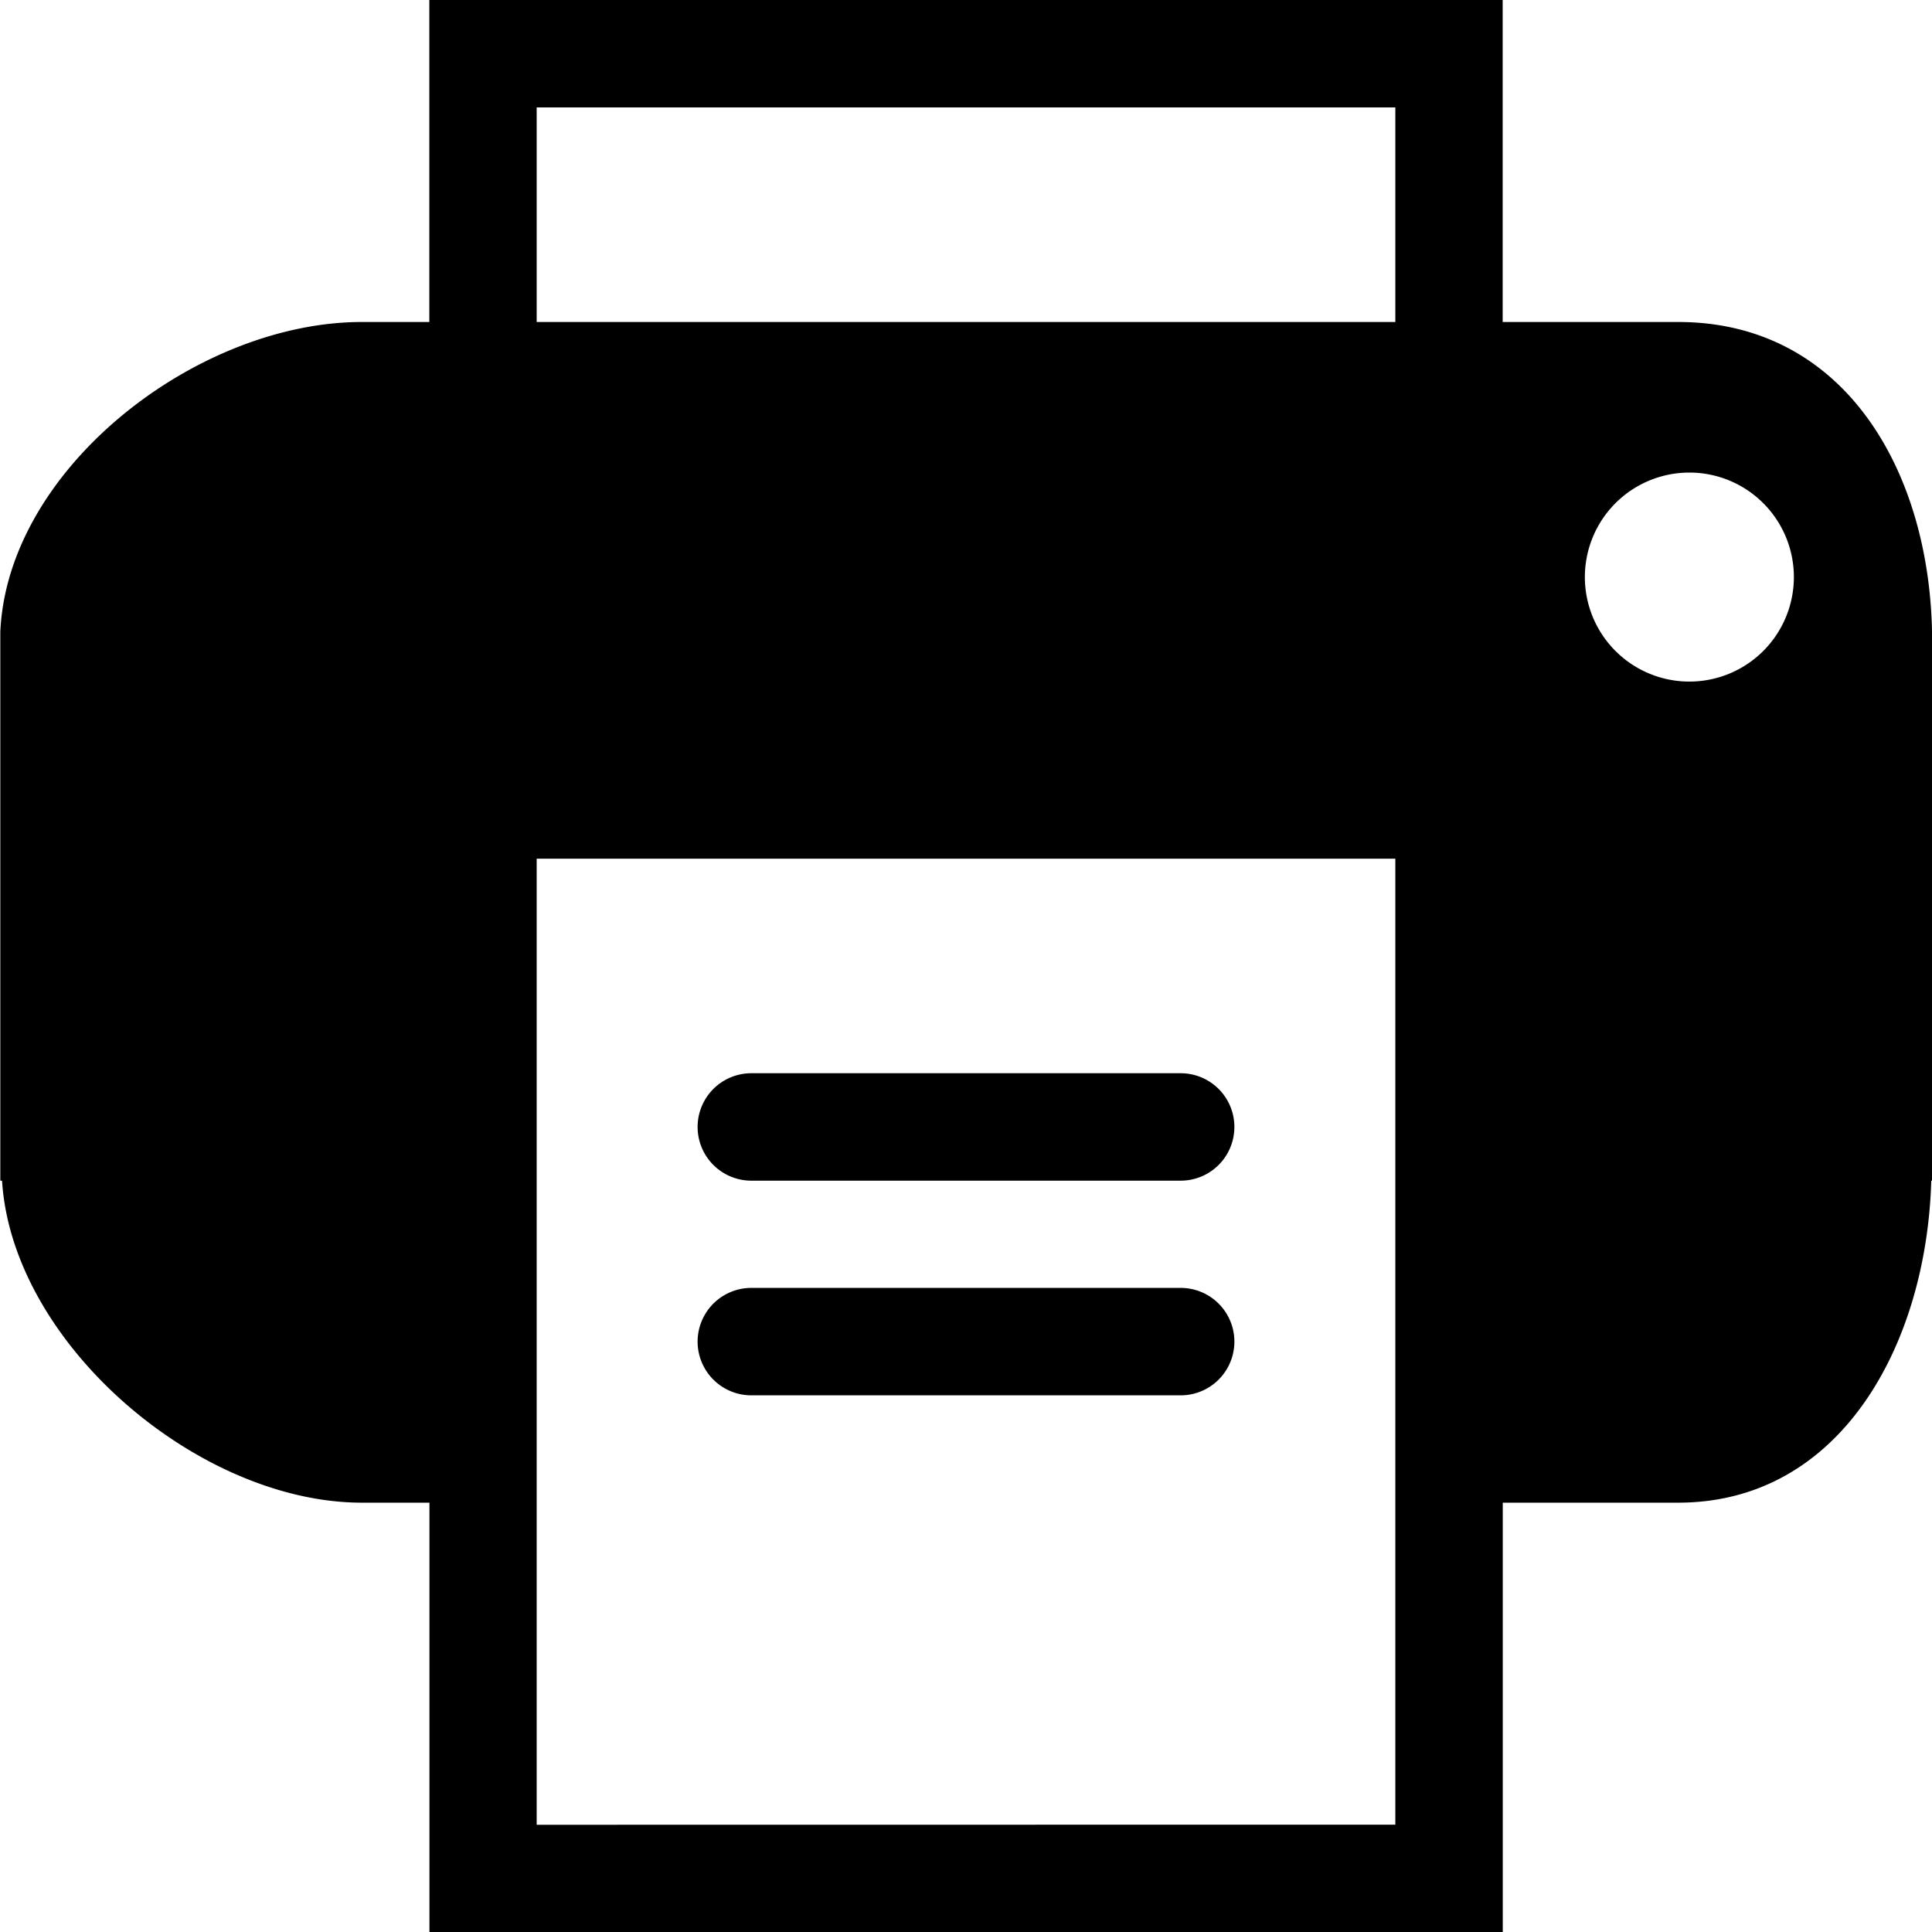
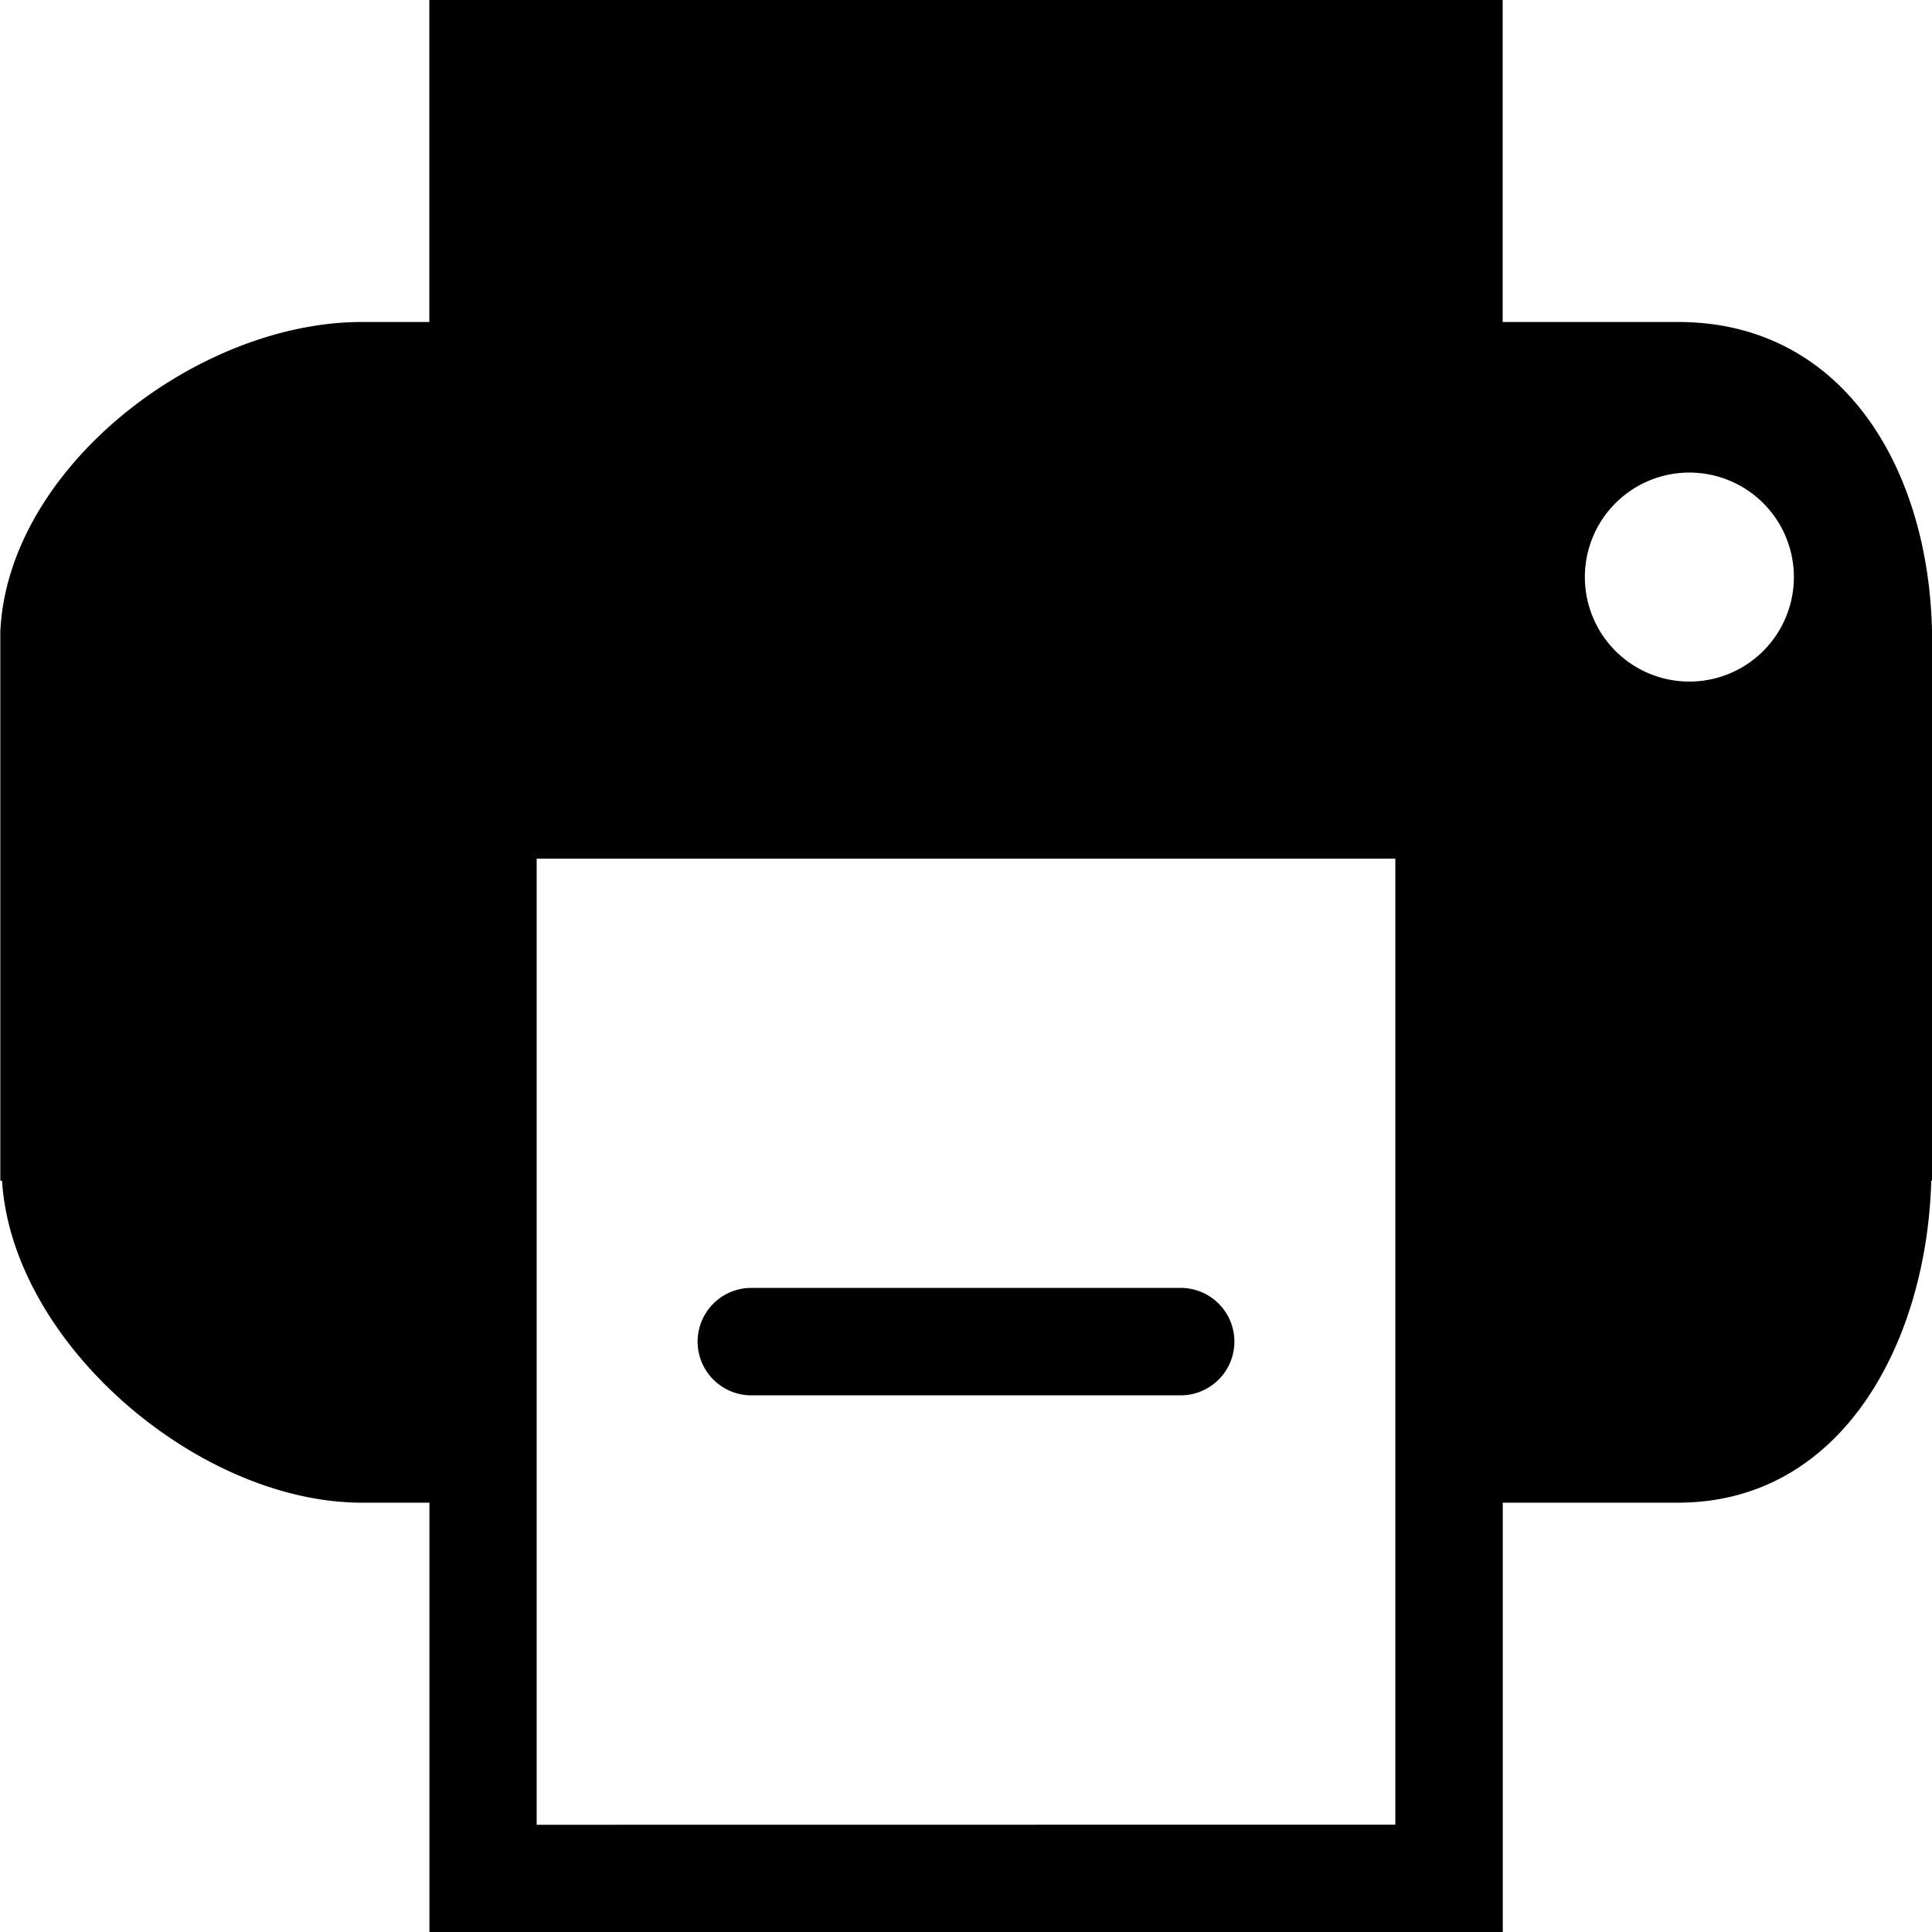
<svg xmlns="http://www.w3.org/2000/svg" id="Layer_1" data-name="Layer 1" viewBox="0 0 737.28 737.28">
  <defs>
    <style>.cls-1{fill:none;}.cls-2{clip-path:url(#clip-path);}</style>
    <clipPath id="clip-path" transform="translate(-51.88 71)">
      <rect class="cls-1" x="52" y="-71.72" width="737.88" height="738.96" />
    </clipPath>
  </defs>
  <title>businessicon_7</title>
  <g class="cls-2">
-     <path d="M692.25,51.88H625.32V-71H215.72V51.88h-25.8c-64,0-138,57.92-138,121.94V379.56h.74c3.89,62.22,75,122.88,137.3,122.88h25.8V666.28h409.6V502.44h66.93c62.26,0,94.82-60.66,96.59-122.88h.33V173.82c0-64-32.89-121.94-96.91-121.94ZM256.68-30H584.36V51.88H256.68Zm0,655.36V256.68H584.36V625.32ZM696.55,189.1a39.88,39.88,0,1,1,39.9-39.86,39.88,39.88,0,0,1-39.9,39.86Zm0,0" transform="translate(-51.88 71)" />
+     <path d="M692.25,51.88H625.32V-71H215.72V51.88h-25.8c-64,0-138,57.92-138,121.94V379.56h.74c3.89,62.22,75,122.88,137.3,122.88h25.8V666.28h409.6V502.44h66.93c62.26,0,94.82-60.66,96.59-122.88h.33V173.82c0-64-32.89-121.94-96.91-121.94ZM256.68-30H584.36H256.68Zm0,655.36V256.68H584.36V625.32ZM696.55,189.1a39.88,39.88,0,1,1,39.9-39.86,39.88,39.88,0,0,1-39.9,39.86Zm0,0" transform="translate(-51.88 71)" />
  </g>
-   <path d="M502.44,379.56H338.6a20.48,20.48,0,1,1,0-41H502.44a20.48,20.48,0,1,1,0,41Zm0,0" transform="translate(-51.88 71)" />
  <path d="M502.44,461.48H338.6a20.48,20.48,0,1,1,0-41H502.44a20.48,20.48,0,1,1,0,41Zm0,0" transform="translate(-51.88 71)" />
</svg>